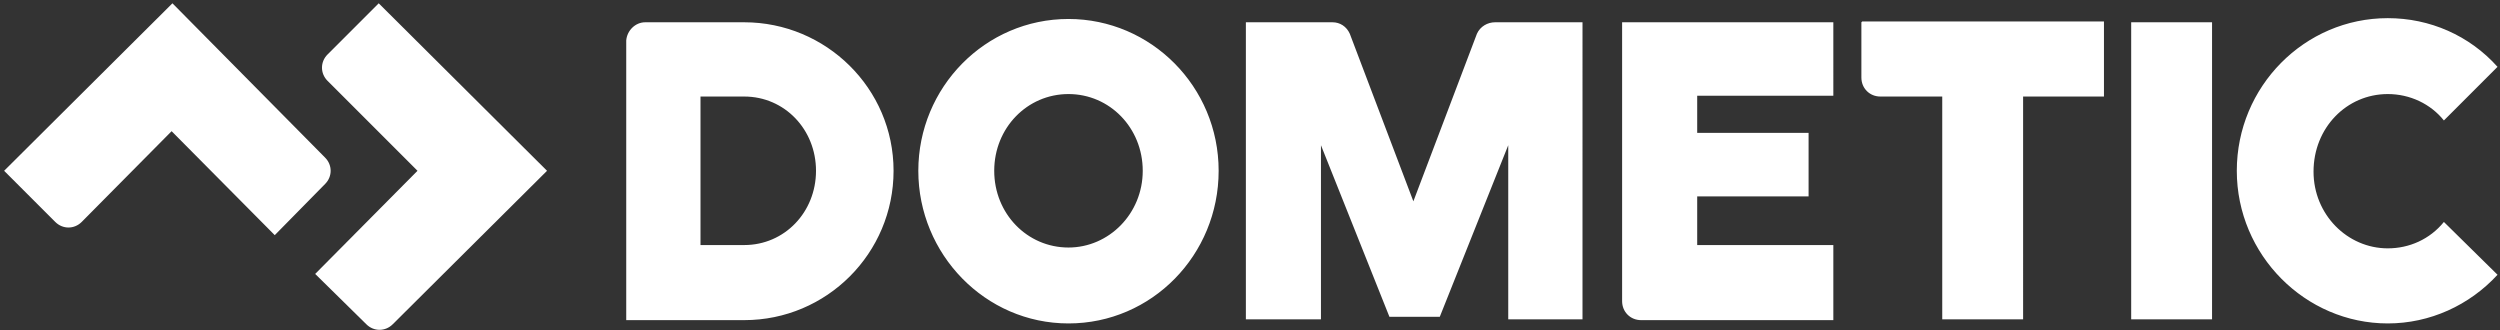
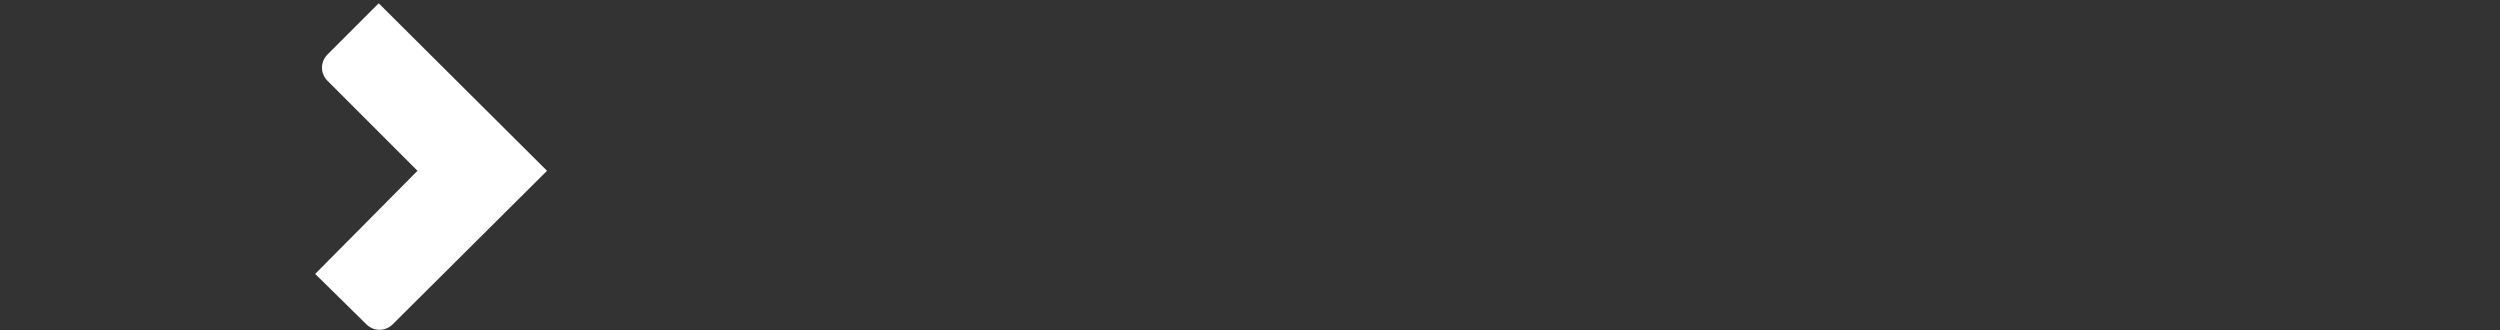
<svg xmlns="http://www.w3.org/2000/svg" version="1.1" viewBox="0 0 303 40">
  <rect x="0" y="0" width="303" height="40" fill="#333333" stroke="none" />
  <defs>
    <style>
      .cls-1 {
        fill: #fff;
      }
    </style>
  </defs>
  <g>
    <g id="Layer_1">
-       <path class="cls-1" d="M90.2,2.7h-12c-1.2,0-2.2,1-2.3,2.2v33.9h14.3c10,0,18.1-8.1,18.1-18.1S100.1,2.7,90.2,2.7h0ZM84.9,29.7V11.7h5.3c4.9,0,8.7,4,8.7,9s-3.8,9-8.7,9h-5.3ZM181.2,2.7c-.9,0-1.8.5-2.2,1.4l-7.7,20.3-7.7-20.3c-.4-.9-1.2-1.4-2.1-1.4h-10.5v36h9.1v-21.1l8.3,20.8h6.1l8.3-20.8v21.1h9V2.7h-10.6ZM258.3,38.7h9.8V2.7h-9.8v36ZM196.6,2.7v33.8c0,1.3,1,2.3,2.3,2.3h23.3v-9.1h-16.5v-5.9h13.5v-7.7h-13.5v-4.5h16.5V2.7h-25.5ZM225.6,2.7v6.7c0,1.3,1,2.3,2.3,2.3h7.5v27h9.8V11.7h9.8V2.6h-29.3ZM129.5,2.3c-10.1,0-18.2,8.3-18.2,18.4s8.1,18.5,18.2,18.5,18.2-8.3,18.2-18.5-8.2-18.4-18.2-18.4ZM129.5,30c-5,0-9-4.1-9-9.3s4-9.3,9-9.3,9,4.1,9,9.3-4.1,9.3-9,9.3ZM289.4,11.4c2.7,0,5.2,1.2,6.8,3.2l6.5-6.5c-3.4-3.8-8.2-5.9-13.3-5.9-10.1,0-18.3,8.3-18.3,18.5s8.3,18.5,18.3,18.5c5.1,0,9.9-2.2,13.3-5.9l-6.5-6.4c-1.7,2.1-4.2,3.2-6.8,3.2-4.9,0-9-4.1-9-9.3,0-5.3,4-9.4,9-9.4ZM39.4,19.1L20.9.4.5,20.7l6.2,6.2c.9.9,2.3.9,3.2,0l10.9-11,12.5,12.6,6.1-6.2c.9-.9.9-2.3,0-3.2Z" />
      <path class="cls-1" d="M45.9.4l-6.2,6.2c-.9.9-.9,2.3,0,3.2l10.9,10.9-12.4,12.5,6.2,6.1c.9.9,2.3.9,3.2,0l18.7-18.6L45.9.4Z" />
    </g>
  </g>
</svg>